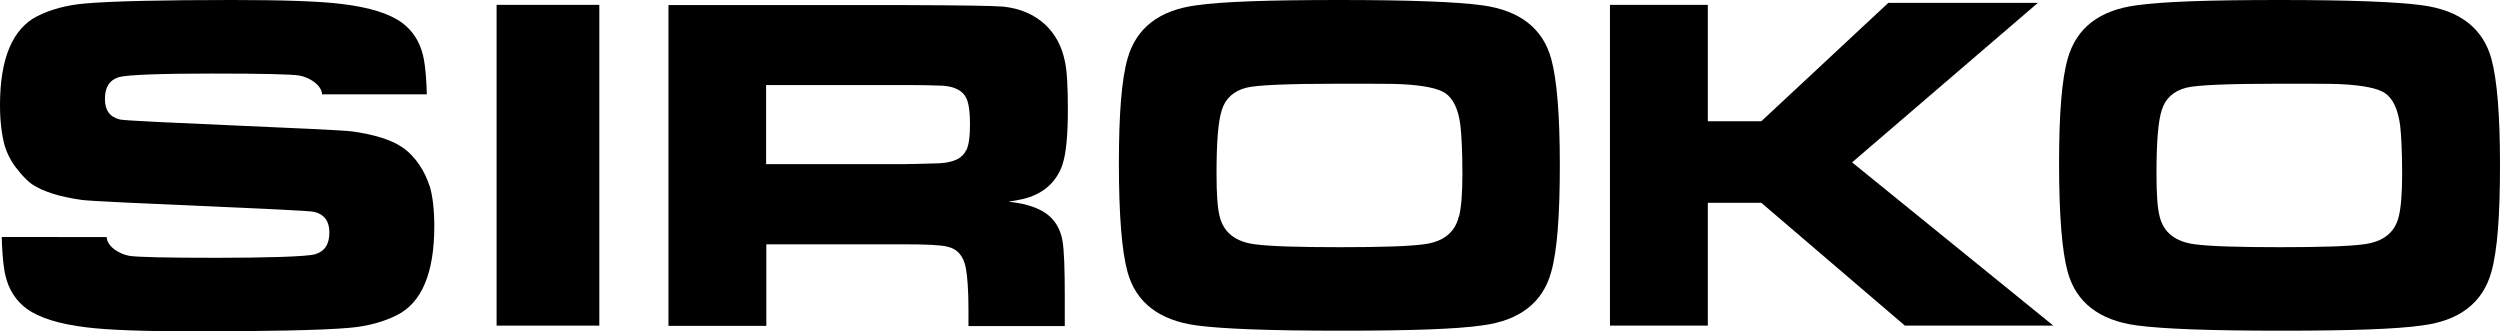
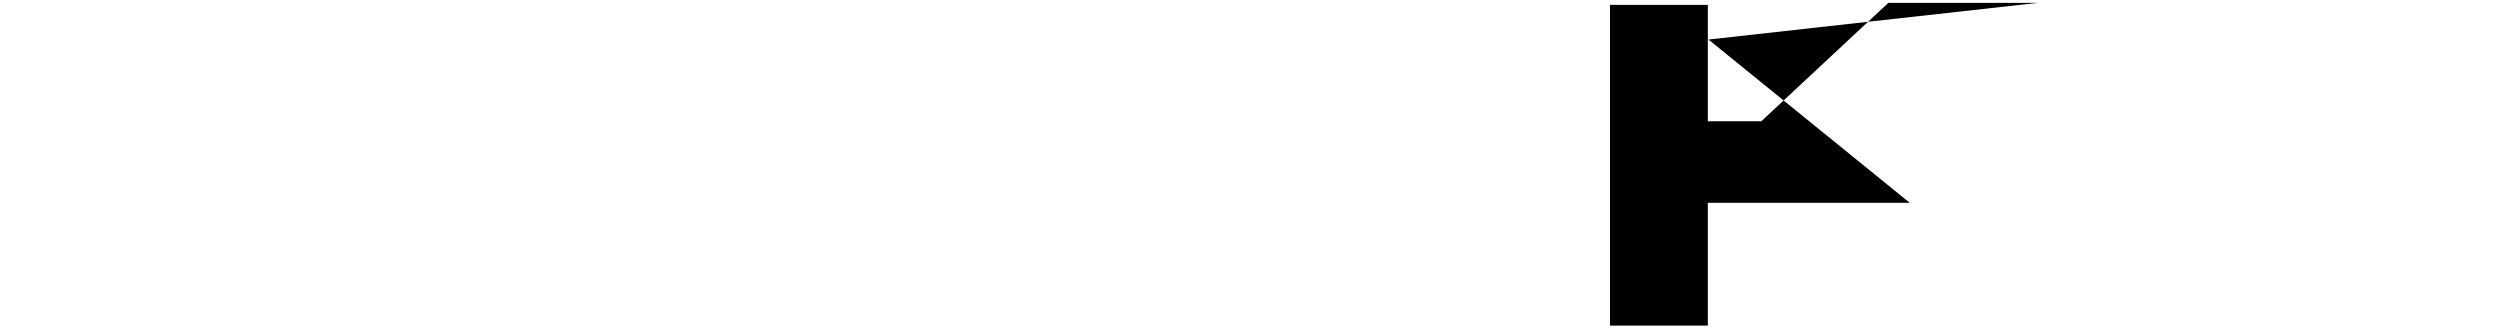
<svg xmlns="http://www.w3.org/2000/svg" id="Capa_2" data-name="Capa 2" viewBox="0 0 113.17 15">
  <g id="Capa_1-2" data-name="Capa 1">
-     <path d="M27.13.22h-4.65v14.52h4.65V.22Z" />
-     <path d="M48.1,7.43c.16-.47.24-1.3.24-2.49,0-1.02-.04-1.76-.14-2.19-.14-.67-.44-1.22-.89-1.64-.5-.46-1.14-.73-1.89-.81-.46-.04-1.95-.06-4.47-.07h-10.69v14.52h4.43v-3.69h6.24c.99,0,1.63.03,1.93.1.47.1.75.41.86.96.07.38.12,1,.12,1.86v.78h4.36v-1.35c0-1.24-.03-2.07-.1-2.48-.06-.39-.21-.73-.45-1-.38-.44-1.05-.7-2-.8.47-.07.82-.15,1.05-.24.69-.27,1.16-.75,1.4-1.45h0ZM43.73,6.81c-.16.35-.55.54-1.18.58-.17,0-.72.03-1.65.04h-6.22v-3.58h6.21c.99,0,1.58.02,1.79.03.56.04.93.24,1.08.6.1.24.15.61.15,1.11,0,.58-.05.98-.17,1.22h0Z" />
-     <path d="M67.1.24c-1.18-.16-3.33-.24-6.47-.24s-5.29.07-6.47.24c-1.69.22-2.73,1.03-3.12,2.42-.27.95-.39,2.52-.39,4.73,0,2.33.13,3.97.39,4.92.38,1.38,1.43,2.19,3.12,2.42,1.18.16,3.35.24,6.51.24s5.26-.07,6.43-.24c1.69-.22,2.74-1.03,3.12-2.42.27-.95.39-2.56.39-4.83s-.13-3.87-.39-4.82c-.38-1.38-1.43-2.19-3.12-2.42h0ZM66.04,9.79c-.17.73-.7,1.16-1.6,1.27-.66.09-1.92.13-3.78.13s-3.18-.04-3.84-.13c-.89-.11-1.43-.53-1.61-1.27-.1-.39-.14-1.04-.14-1.93,0-1.4.07-2.36.24-2.88.16-.52.53-.86,1.11-1.01.48-.12,1.88-.18,4.23-.18,1.48,0,2.41,0,2.77.02,1.02.05,1.69.19,2.01.41.35.24.59.72.68,1.46.05.44.09,1.17.09,2.2,0,.86-.05,1.5-.15,1.91h0Z" />
-     <path d="M92.25.13h-6.77l-5.75,5.36h-2.42V.22h-4.43v14.52h4.43v-5.56h2.42l6.5,5.56h6.72l-9.11-7.39L92.25.13Z" />
-     <path d="M112.78,2.66c-.38-1.38-1.43-2.19-3.12-2.42-1.18-.16-3.33-.24-6.47-.24s-5.29.07-6.47.24c-1.69.22-2.73,1.03-3.12,2.42-.27.95-.39,2.52-.39,4.73,0,2.33.13,3.97.39,4.92.38,1.38,1.43,2.19,3.12,2.42,1.18.16,3.35.24,6.51.24s5.26-.07,6.43-.24c1.69-.22,2.73-1.03,3.12-2.42.27-.95.39-2.56.39-4.83s-.13-3.87-.39-4.82h0ZM108.59,9.79c-.17.73-.7,1.16-1.6,1.27-.66.09-1.92.13-3.78.13s-3.18-.04-3.84-.13c-.89-.11-1.43-.53-1.61-1.27-.1-.39-.14-1.04-.14-1.93,0-1.4.07-2.36.24-2.88.16-.52.53-.86,1.11-1.01.48-.12,1.88-.18,4.22-.18,1.48,0,2.41,0,2.77.02,1.02.05,1.69.19,2.01.41.35.24.58.72.68,1.46.05.44.09,1.17.09,2.2,0,.86-.05,1.5-.15,1.91h0Z" />
-     <path d="M19.44,8.41c-.18-.59-.6-1.32-1.24-1.75-.49-.33-1.25-.57-2.25-.71-.79-.11-10.13-.44-10.52-.54-.46-.11-.68-.42-.68-.93,0-.54.21-.86.64-.99.39-.11,2.04-.16,4.2-.16,2.29,0,3.6.03,3.96.09.46.08,1.01.43,1.03.85h4.74c0-.33-.05-1.29-.17-1.76-.15-.63-.47-1.12-.95-1.48-.56-.41-1.47-.7-2.73-.85-.95-.12-2.6-.18-4.95-.18-3.02,0-5.5.05-6.69.16-.8.07-1.52.26-2.14.57C.57,1.3,0,2.64,0,4.76c0,.73.08,1.35.21,1.83.1.34.26.64.44.9,0,0,.44.61.8.85.49.33,1.25.57,2.25.71.79.11,10.13.44,10.52.54.46.11.69.42.69.93,0,.54-.21.86-.65.99-.39.11-2.29.16-4.45.16-2.29,0-3.6-.03-3.96-.09-.46-.08-1.01-.43-1.02-.85H.08c0,.33.05,1.29.17,1.76.15.63.47,1.12.95,1.48.56.41,1.47.7,2.73.85.96.12,2.6.18,4.95.18,3.02,0,5.75-.05,6.94-.16.8-.07,1.52-.26,2.14-.57,1.13-.56,1.7-1.91,1.7-4.03,0-.73-.07-1.35-.21-1.83h0Z" />
+     <path d="M92.25.13h-6.77l-5.75,5.36h-2.42V.22h-4.43v14.52h4.43v-5.56h2.42h6.72l-9.11-7.39L92.25.13Z" />
  </g>
</svg>